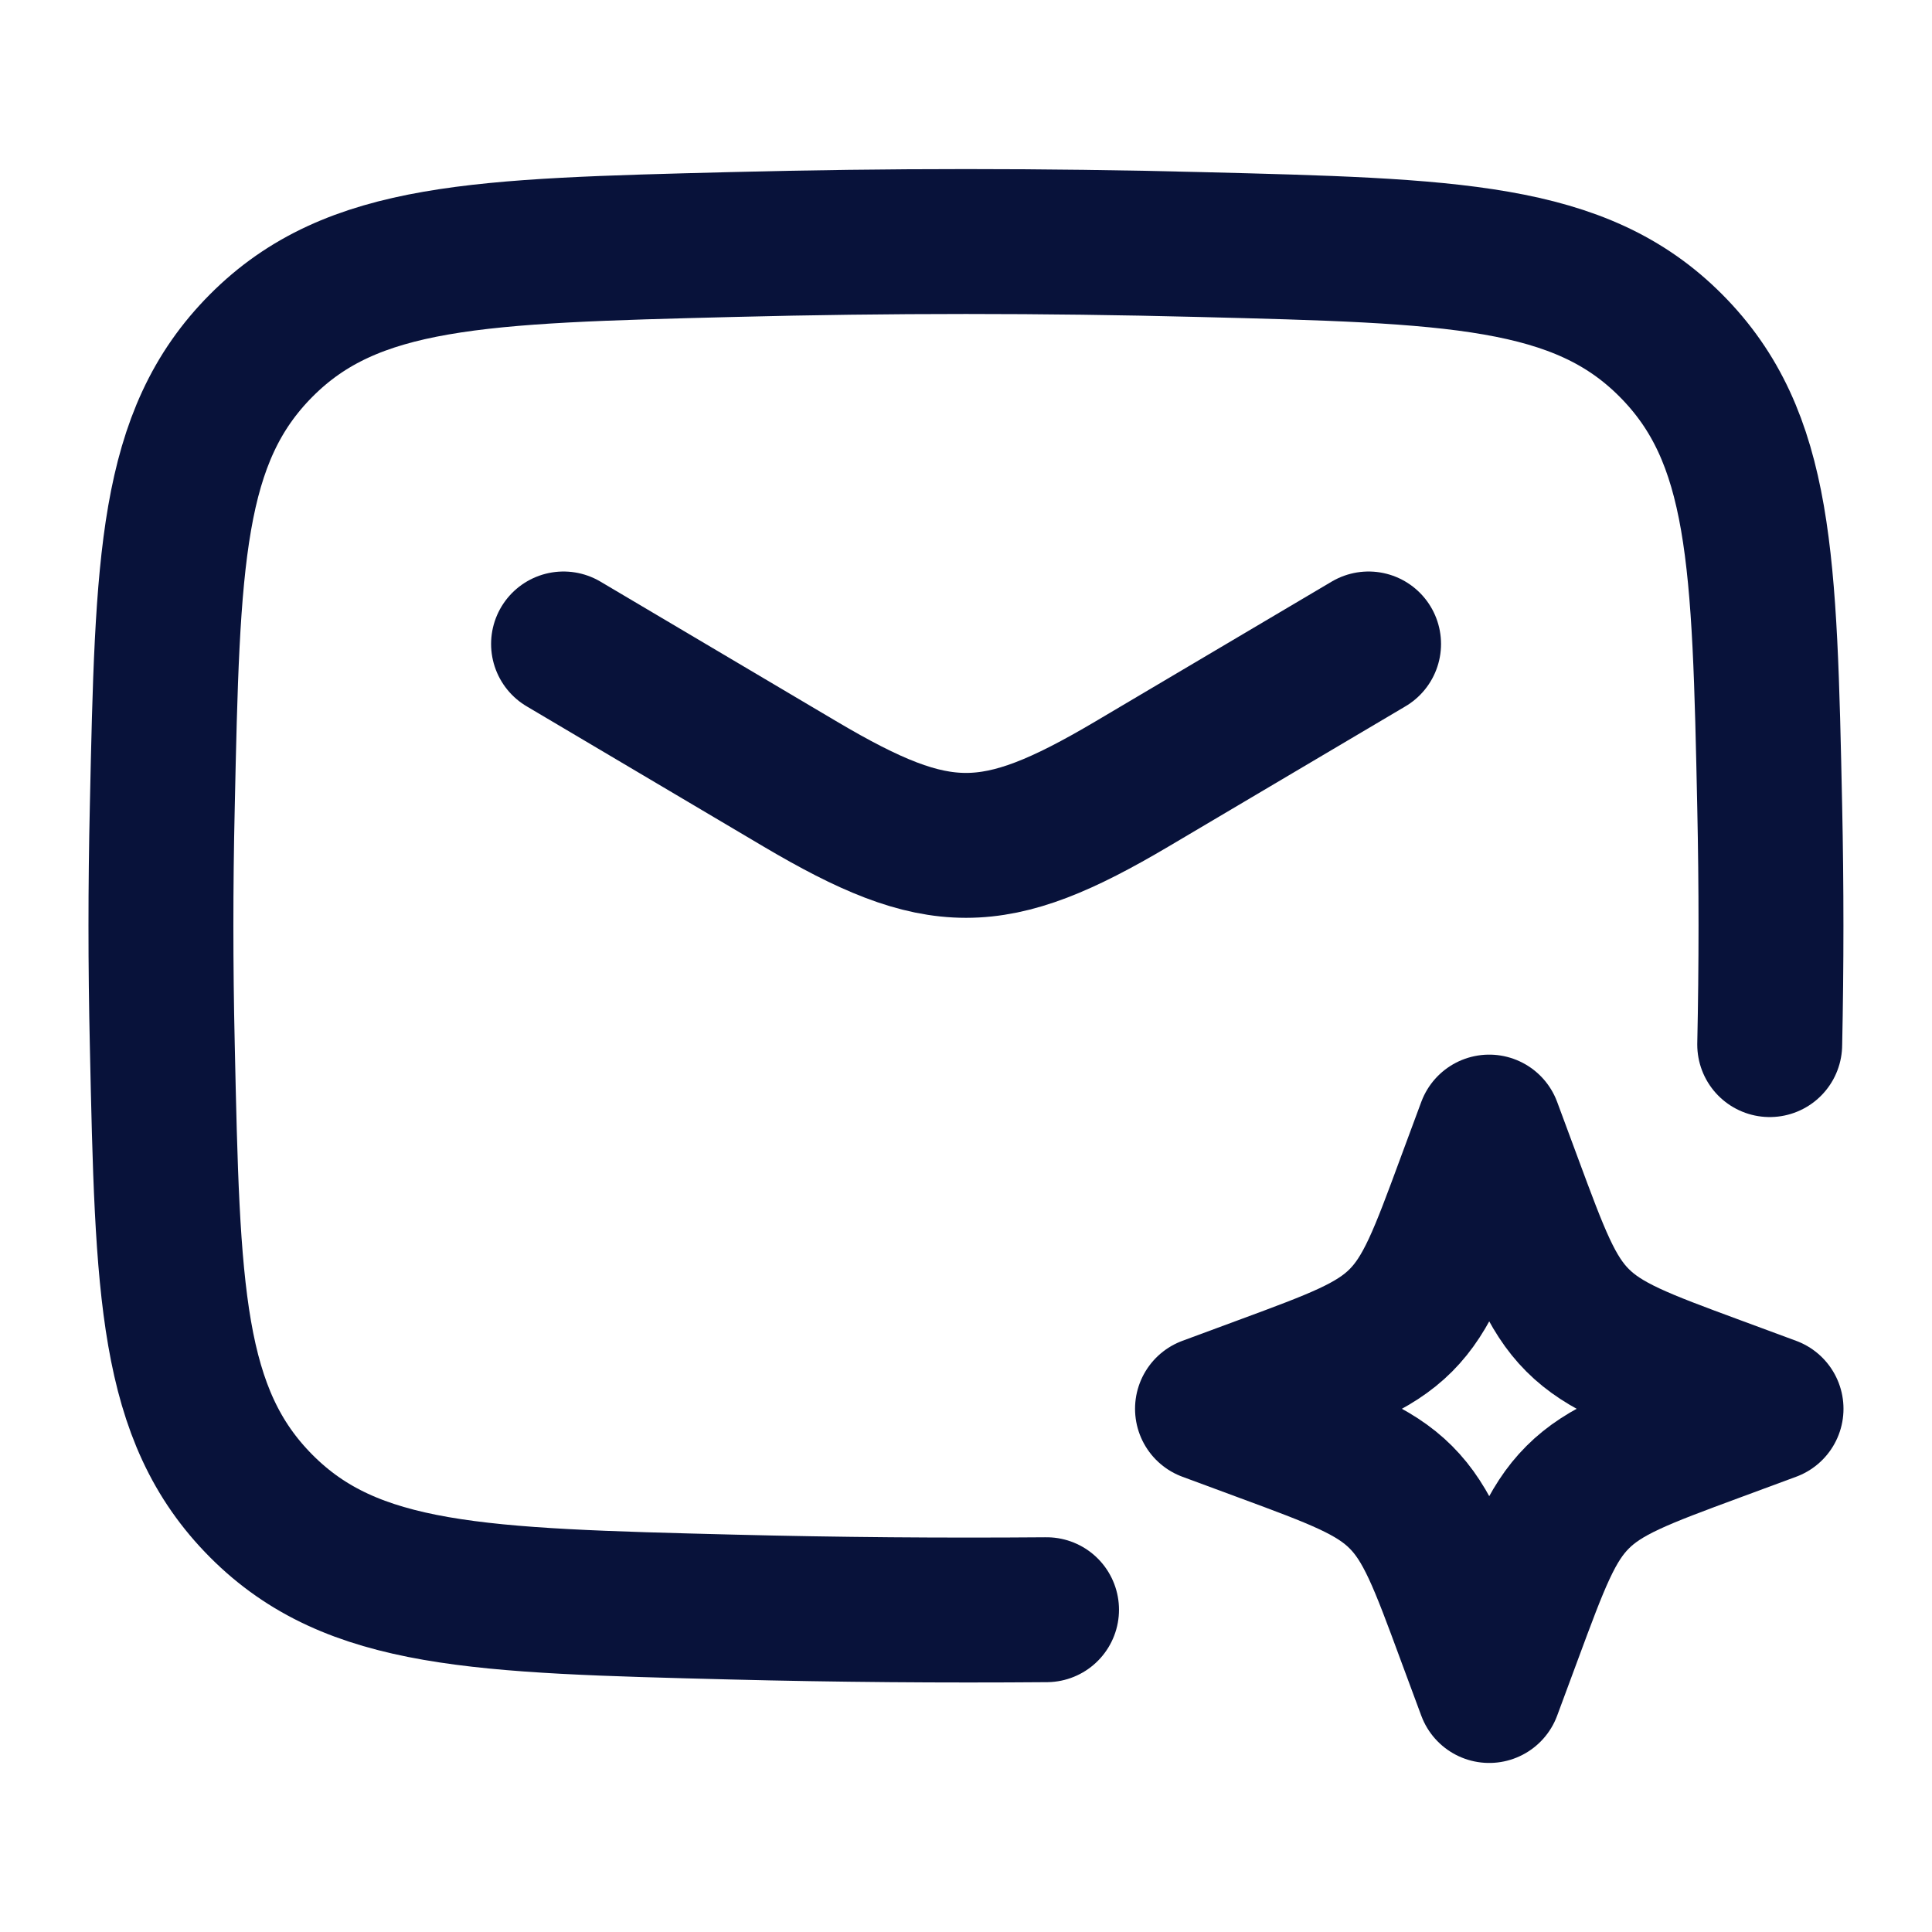
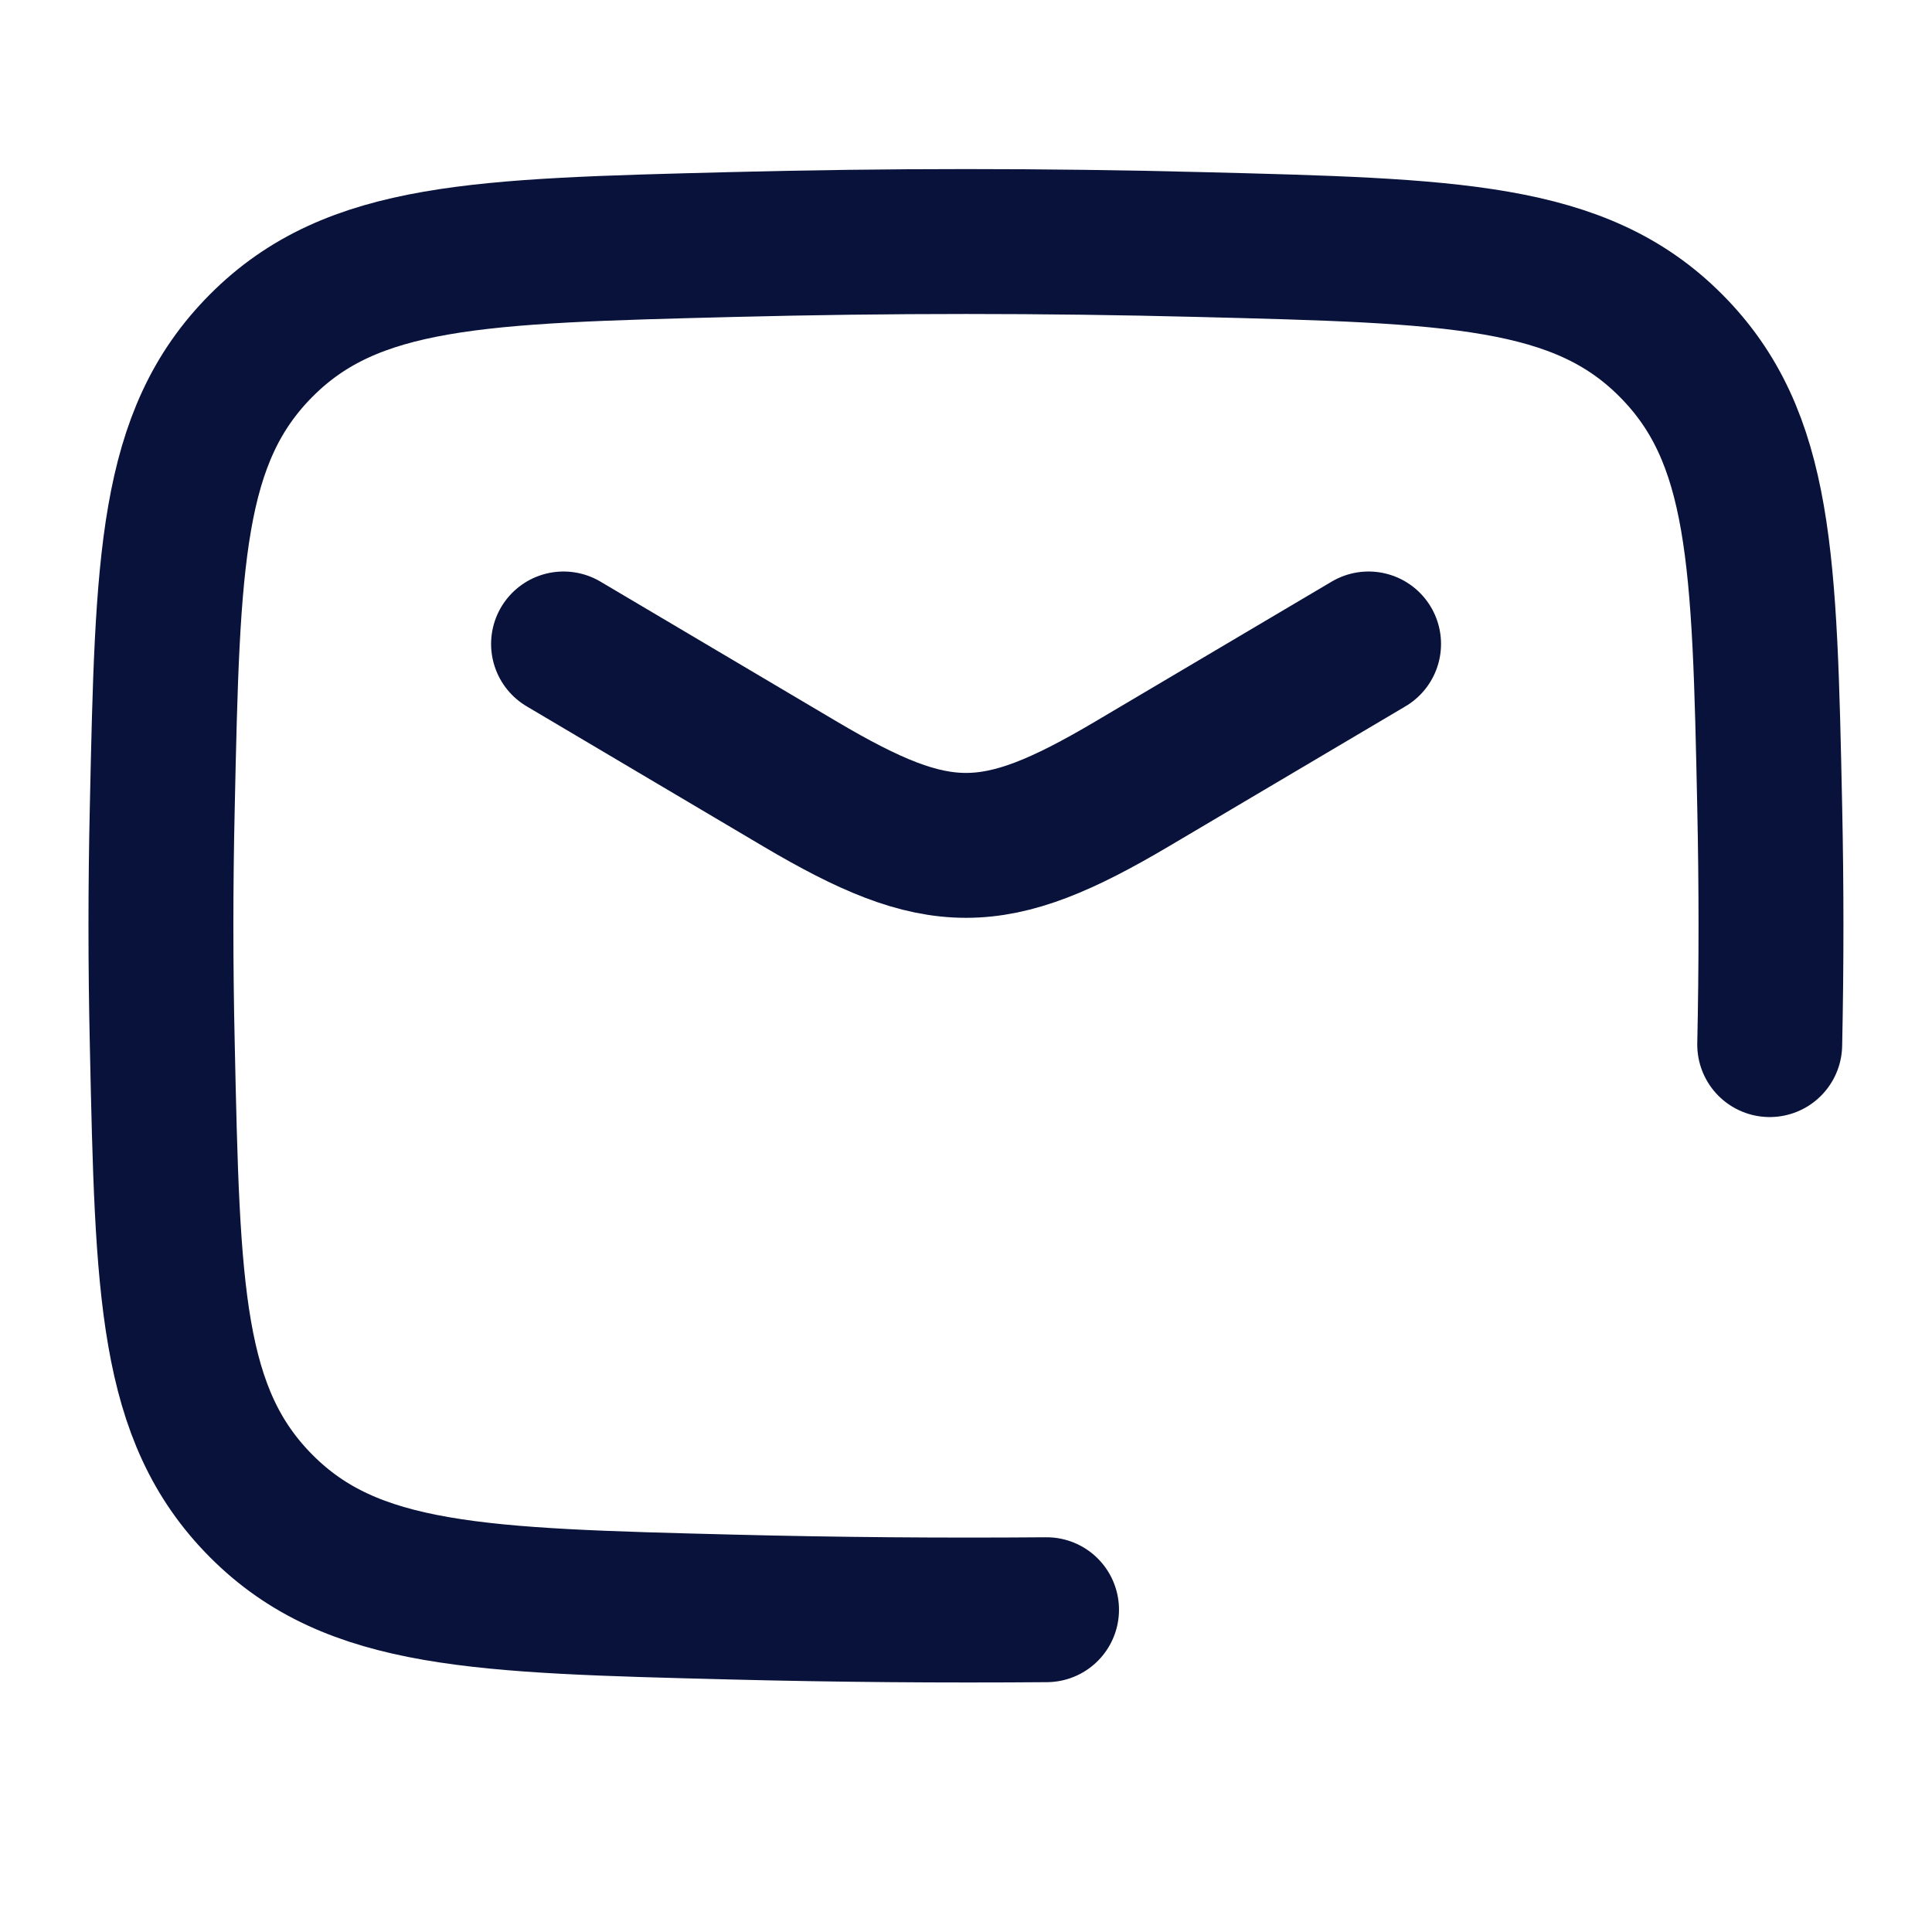
<svg xmlns="http://www.w3.org/2000/svg" width="16" height="16" viewBox="0 0 16 16" fill="none">
  <path d="M4.667 5.333L6.628 6.494C7.772 7.17 8.228 7.17 9.372 6.494L11.334 5.333" stroke="#08123A" stroke-width="1.2" stroke-linecap="round" stroke-linejoin="round" />
  <path d="M14.656 8.651C14.67 7.994 14.67 7.34 14.656 6.683C14.613 4.64 14.591 3.618 13.837 2.861C13.083 2.104 12.034 2.078 9.934 2.025C8.645 1.992 7.355 1.992 6.066 2.025C3.967 2.078 2.918 2.104 2.164 2.861C1.41 3.618 1.388 4.64 1.344 6.683C1.329 7.339 1.329 7.995 1.344 8.651C1.388 10.694 1.41 11.716 2.164 12.473C2.918 13.23 3.967 13.256 6.066 13.309C6.936 13.331 7.8 13.338 8.667 13.331" stroke="#08123A" stroke-width="1.2" stroke-linecap="round" stroke-linejoin="round" />
-   <path d="M12.333 9.334L12.505 9.798C12.731 10.408 12.843 10.712 13.065 10.934C13.288 11.157 13.593 11.27 14.202 11.495L14.667 11.667L14.202 11.839C13.593 12.064 13.288 12.177 13.066 12.399C12.843 12.621 12.731 12.926 12.505 13.536L12.333 14L12.161 13.536C11.936 12.926 11.823 12.621 11.601 12.399C11.379 12.177 11.074 12.064 10.465 11.839L10 11.667L10.465 11.495C11.074 11.27 11.379 11.157 11.601 10.935C11.823 10.712 11.936 10.408 12.161 9.798L12.333 9.334Z" stroke="#08123A" stroke-width="1.2" stroke-linejoin="round" />
</svg>